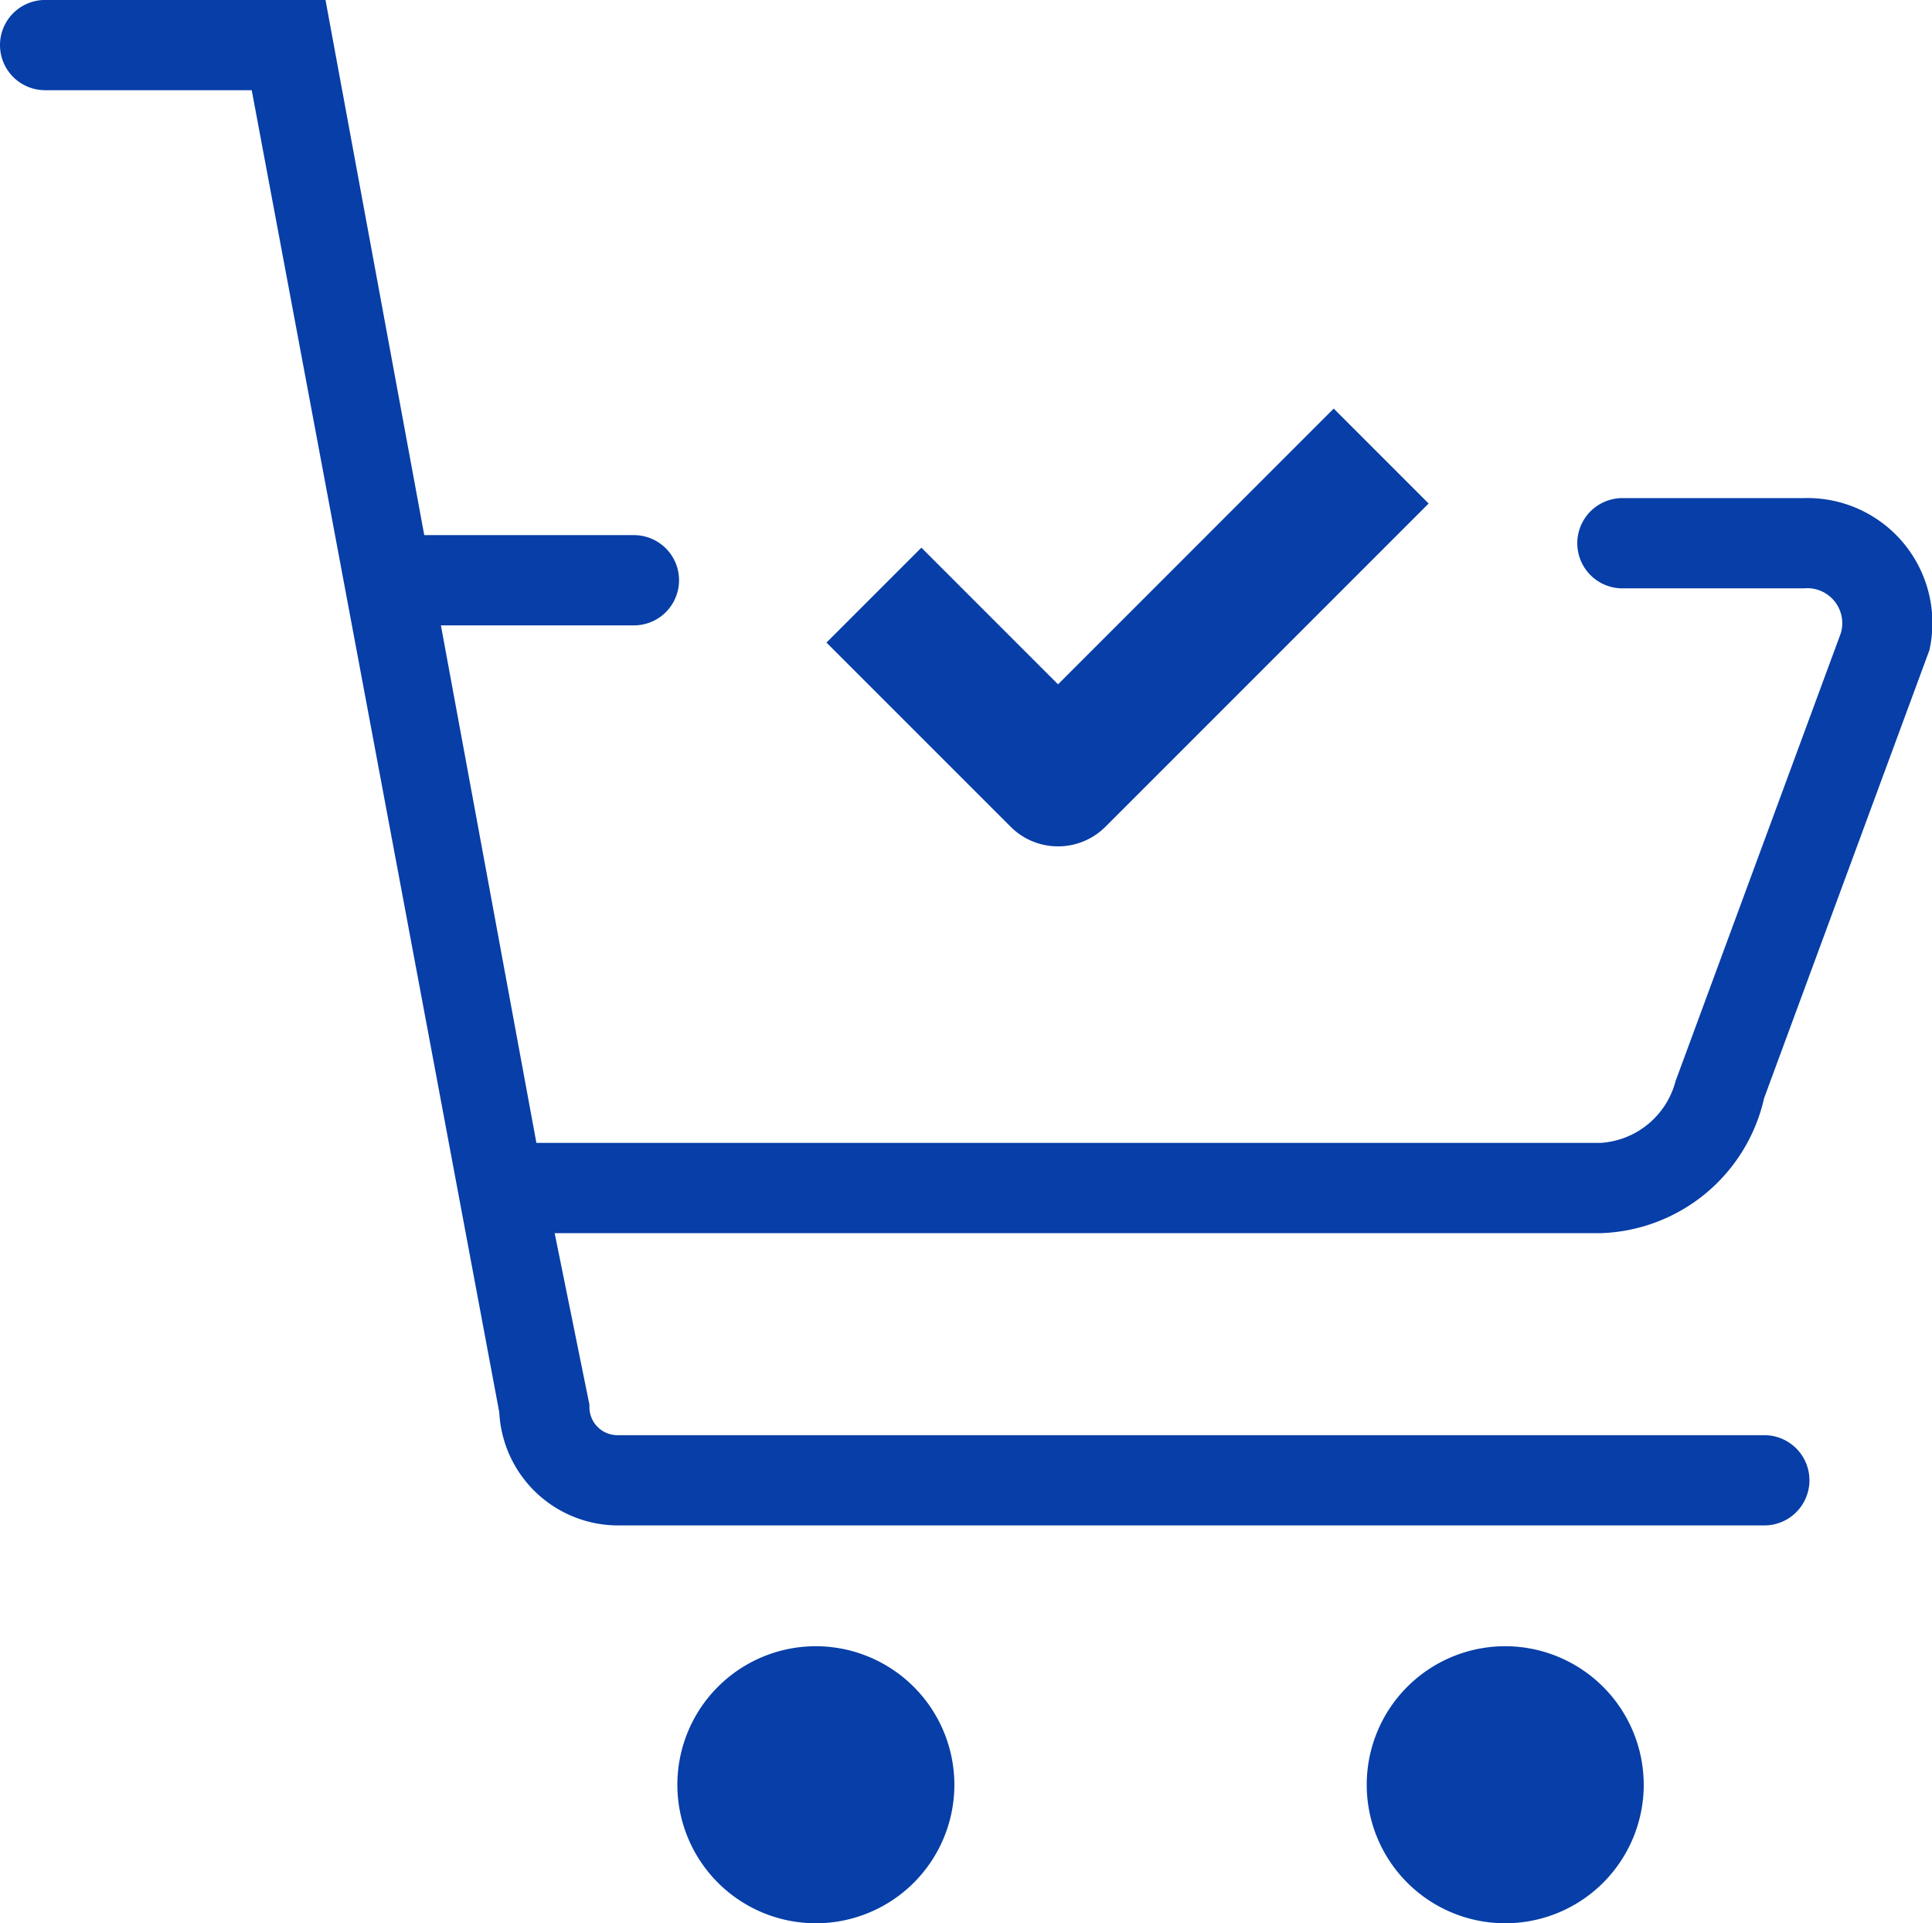
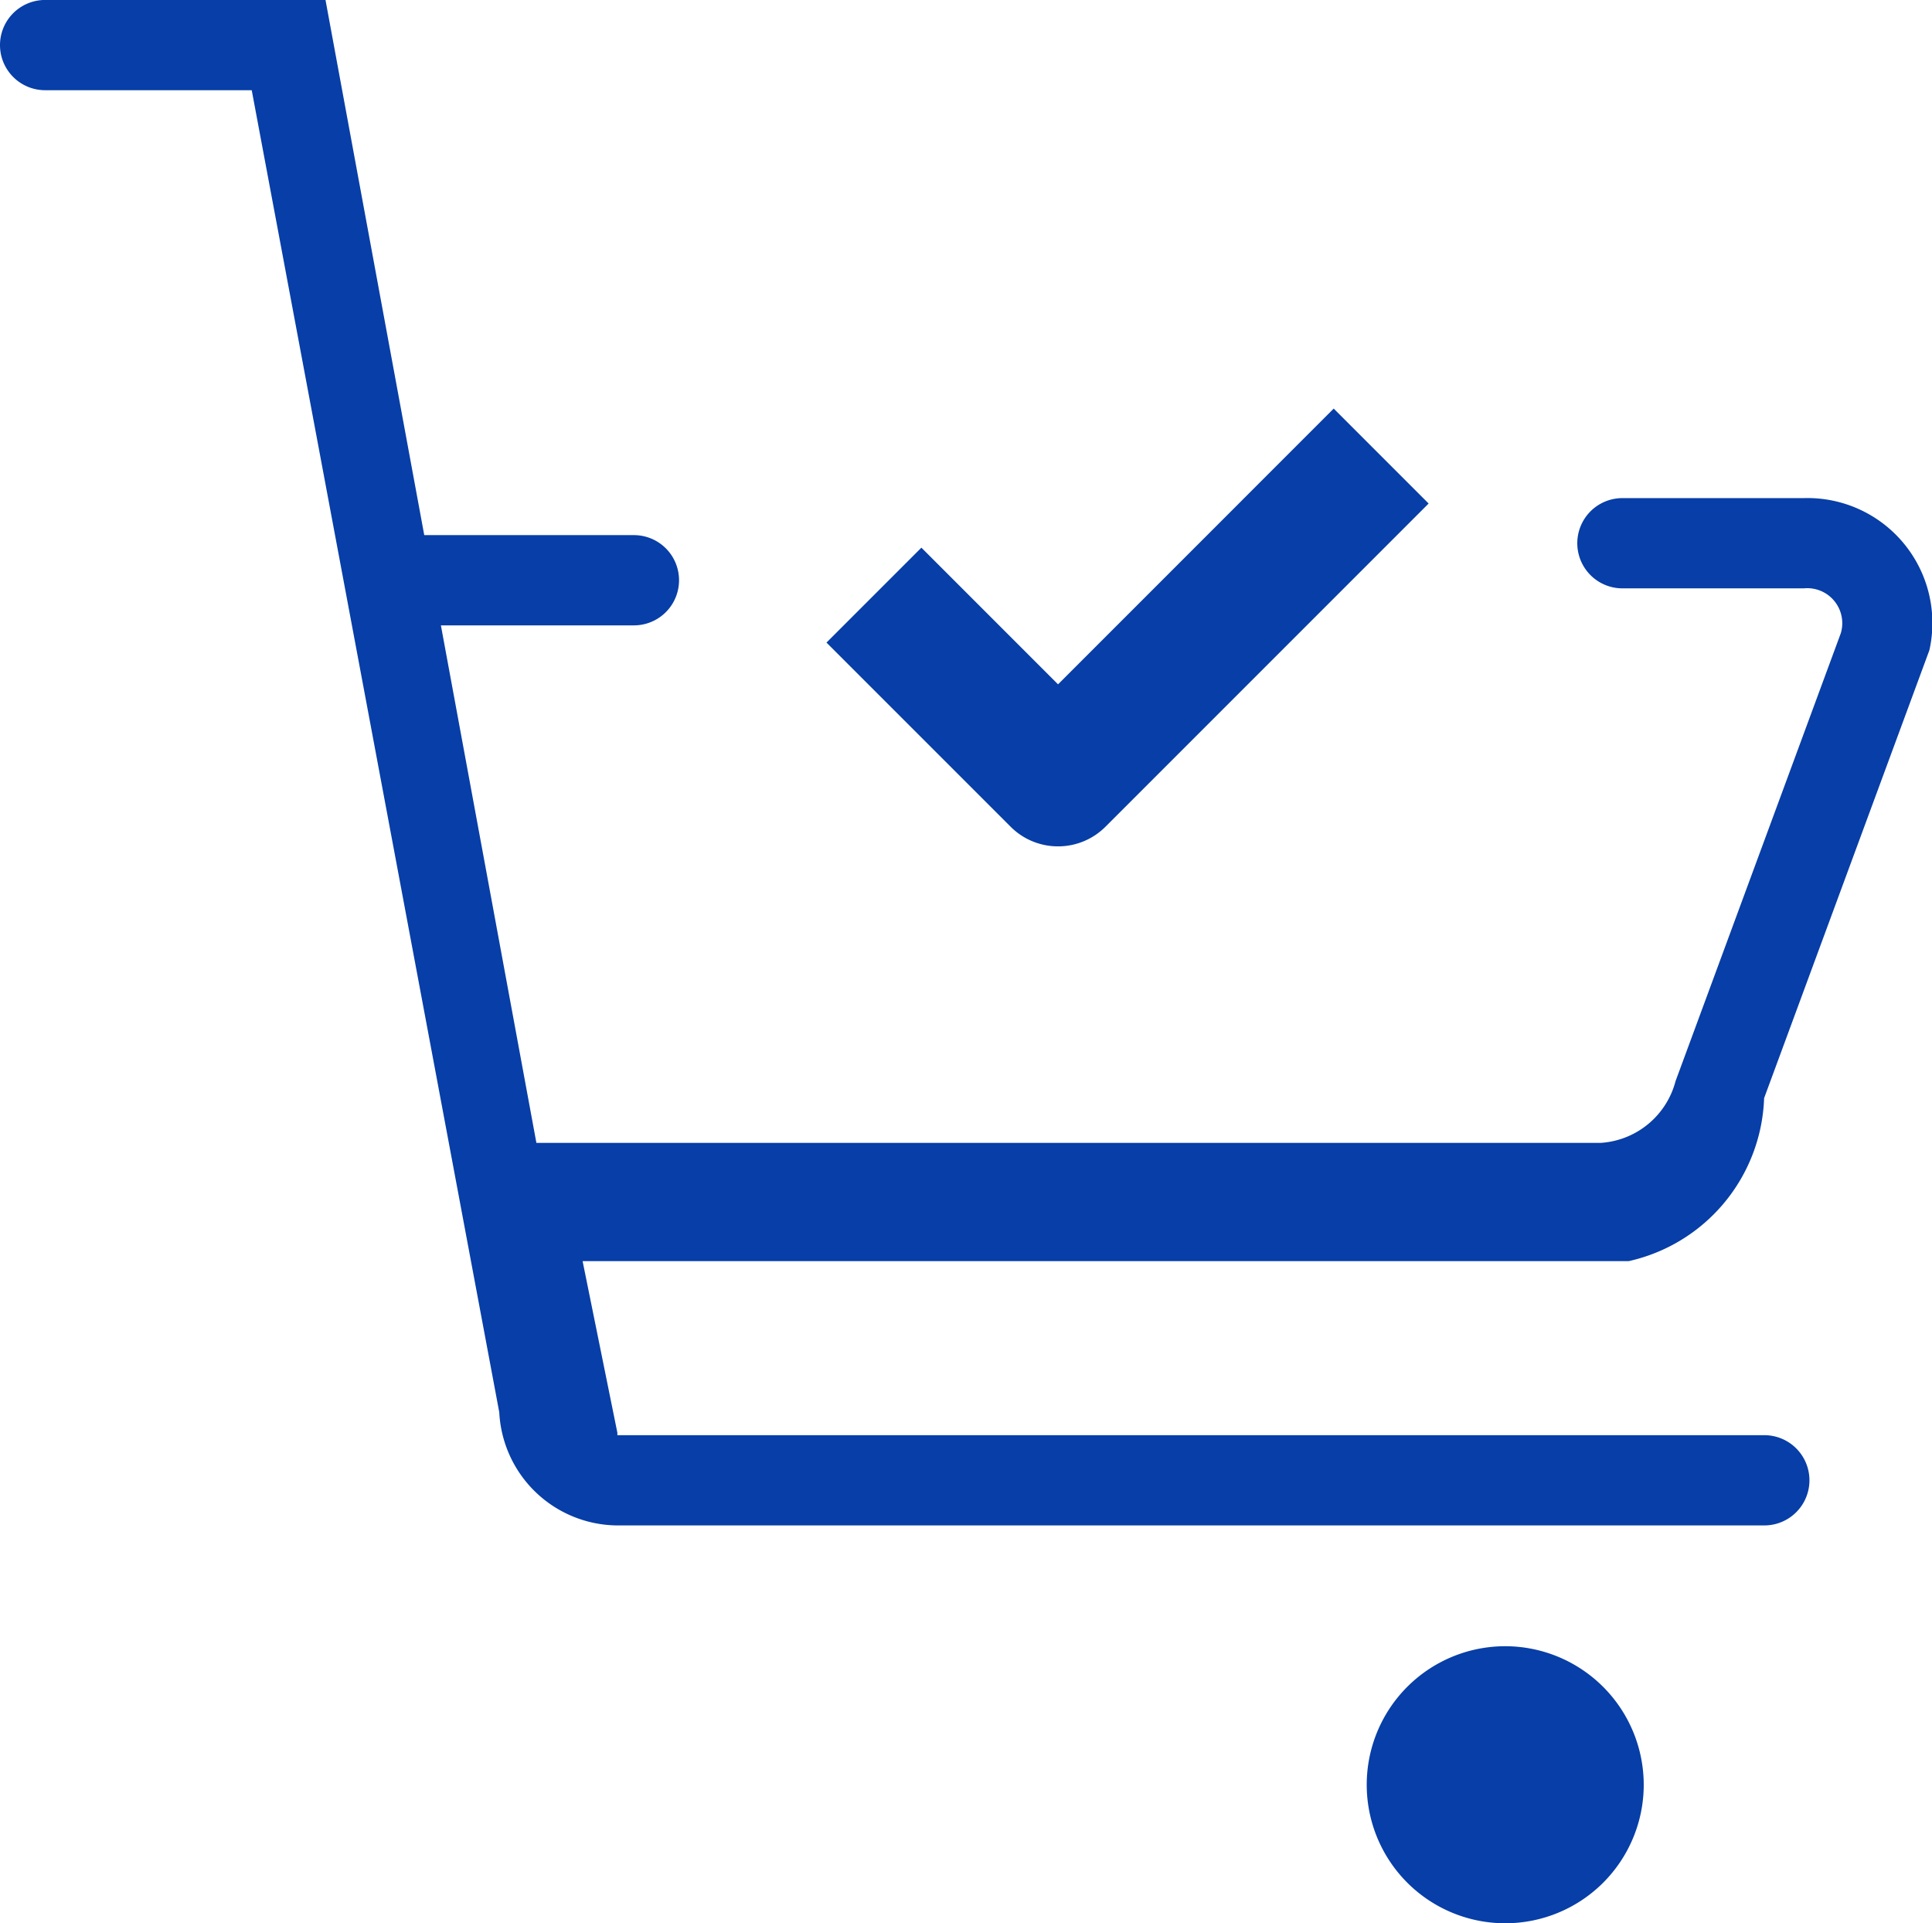
<svg xmlns="http://www.w3.org/2000/svg" width="53.188" height="52.939" viewBox="0 0 53.188 52.939">
  <g id="Group_397" data-name="Group 397" transform="translate(-200.612 -195.001)">
    <g id="Group_395" data-name="Group 395" transform="translate(200.612 195.001)">
-       <path id="Path_252" data-name="Path 252" d="M249.178,225.229l4.55-12.33a3.439,3.439,0,0,0-3.457-4.187h-4.994a1.242,1.242,0,1,0,0,2.484h4.994a.964.964,0,0,1,1.019,1.233l-4.55,12.331a2.281,2.281,0,0,1-2.061,1.7h-29.3L209.573,195h-7.719a1.242,1.242,0,1,0,0,2.484h5.688l6.815,36.393a3.279,3.279,0,0,0,3.25,3.113h31.577a1.242,1.242,0,1,0,0-2.484H217.608a.771.771,0,0,1-.769-.77v-.069l-.957-4.722h28.8A4.767,4.767,0,0,0,249.178,225.229Z" transform="translate(-200.612 -195.001)" fill="#073ea7" />
-       <path id="Path_253" data-name="Path 253" d="M244.317,291.936a3.813,3.813,0,1,0,3.813,3.813A3.818,3.818,0,0,0,244.317,291.936Z" transform="translate(-221.856 -246.622)" fill="#073ea7" />
+       <path id="Path_252" data-name="Path 252" d="M249.178,225.229l4.55-12.33a3.439,3.439,0,0,0-3.457-4.187h-4.994a1.242,1.242,0,1,0,0,2.484h4.994a.964.964,0,0,1,1.019,1.233l-4.55,12.331a2.281,2.281,0,0,1-2.061,1.7h-29.3L209.573,195h-7.719a1.242,1.242,0,1,0,0,2.484h5.688l6.815,36.393a3.279,3.279,0,0,0,3.25,3.113h31.577a1.242,1.242,0,1,0,0-2.484H217.608v-.069l-.957-4.722h28.8A4.767,4.767,0,0,0,249.178,225.229Z" transform="translate(-200.612 -195.001)" fill="#073ea7" />
      <path id="Path_254" data-name="Path 254" d="M284.915,291.936a3.813,3.813,0,1,0,3.813,3.813A3.817,3.817,0,0,0,284.915,291.936Z" transform="translate(-243.476 -246.622)" fill="#073ea7" />
    </g>
    <g id="Group_396" data-name="Group 396" transform="translate(223.365 206.247)">
      <path id="Path_255" data-name="Path 255" d="M252.408,222.913a1.84,1.84,0,0,1-1.306-.541l-5.069-5.068,2.613-2.613,3.762,3.762,7.589-7.59,2.613,2.613-8.9,8.9A1.841,1.841,0,0,1,252.408,222.913Z" transform="translate(-246.033 -210.862)" fill="#073ea7" />
    </g>
    <path id="Path_256" data-name="Path 256" d="M229.775,226.512h-5.93a1.242,1.242,0,1,0,0,2.484h5.93a1.242,1.242,0,1,0,0-2.484Z" transform="translate(-11.711 -16.781)" fill="#073ea7" />
  </g>
</svg>